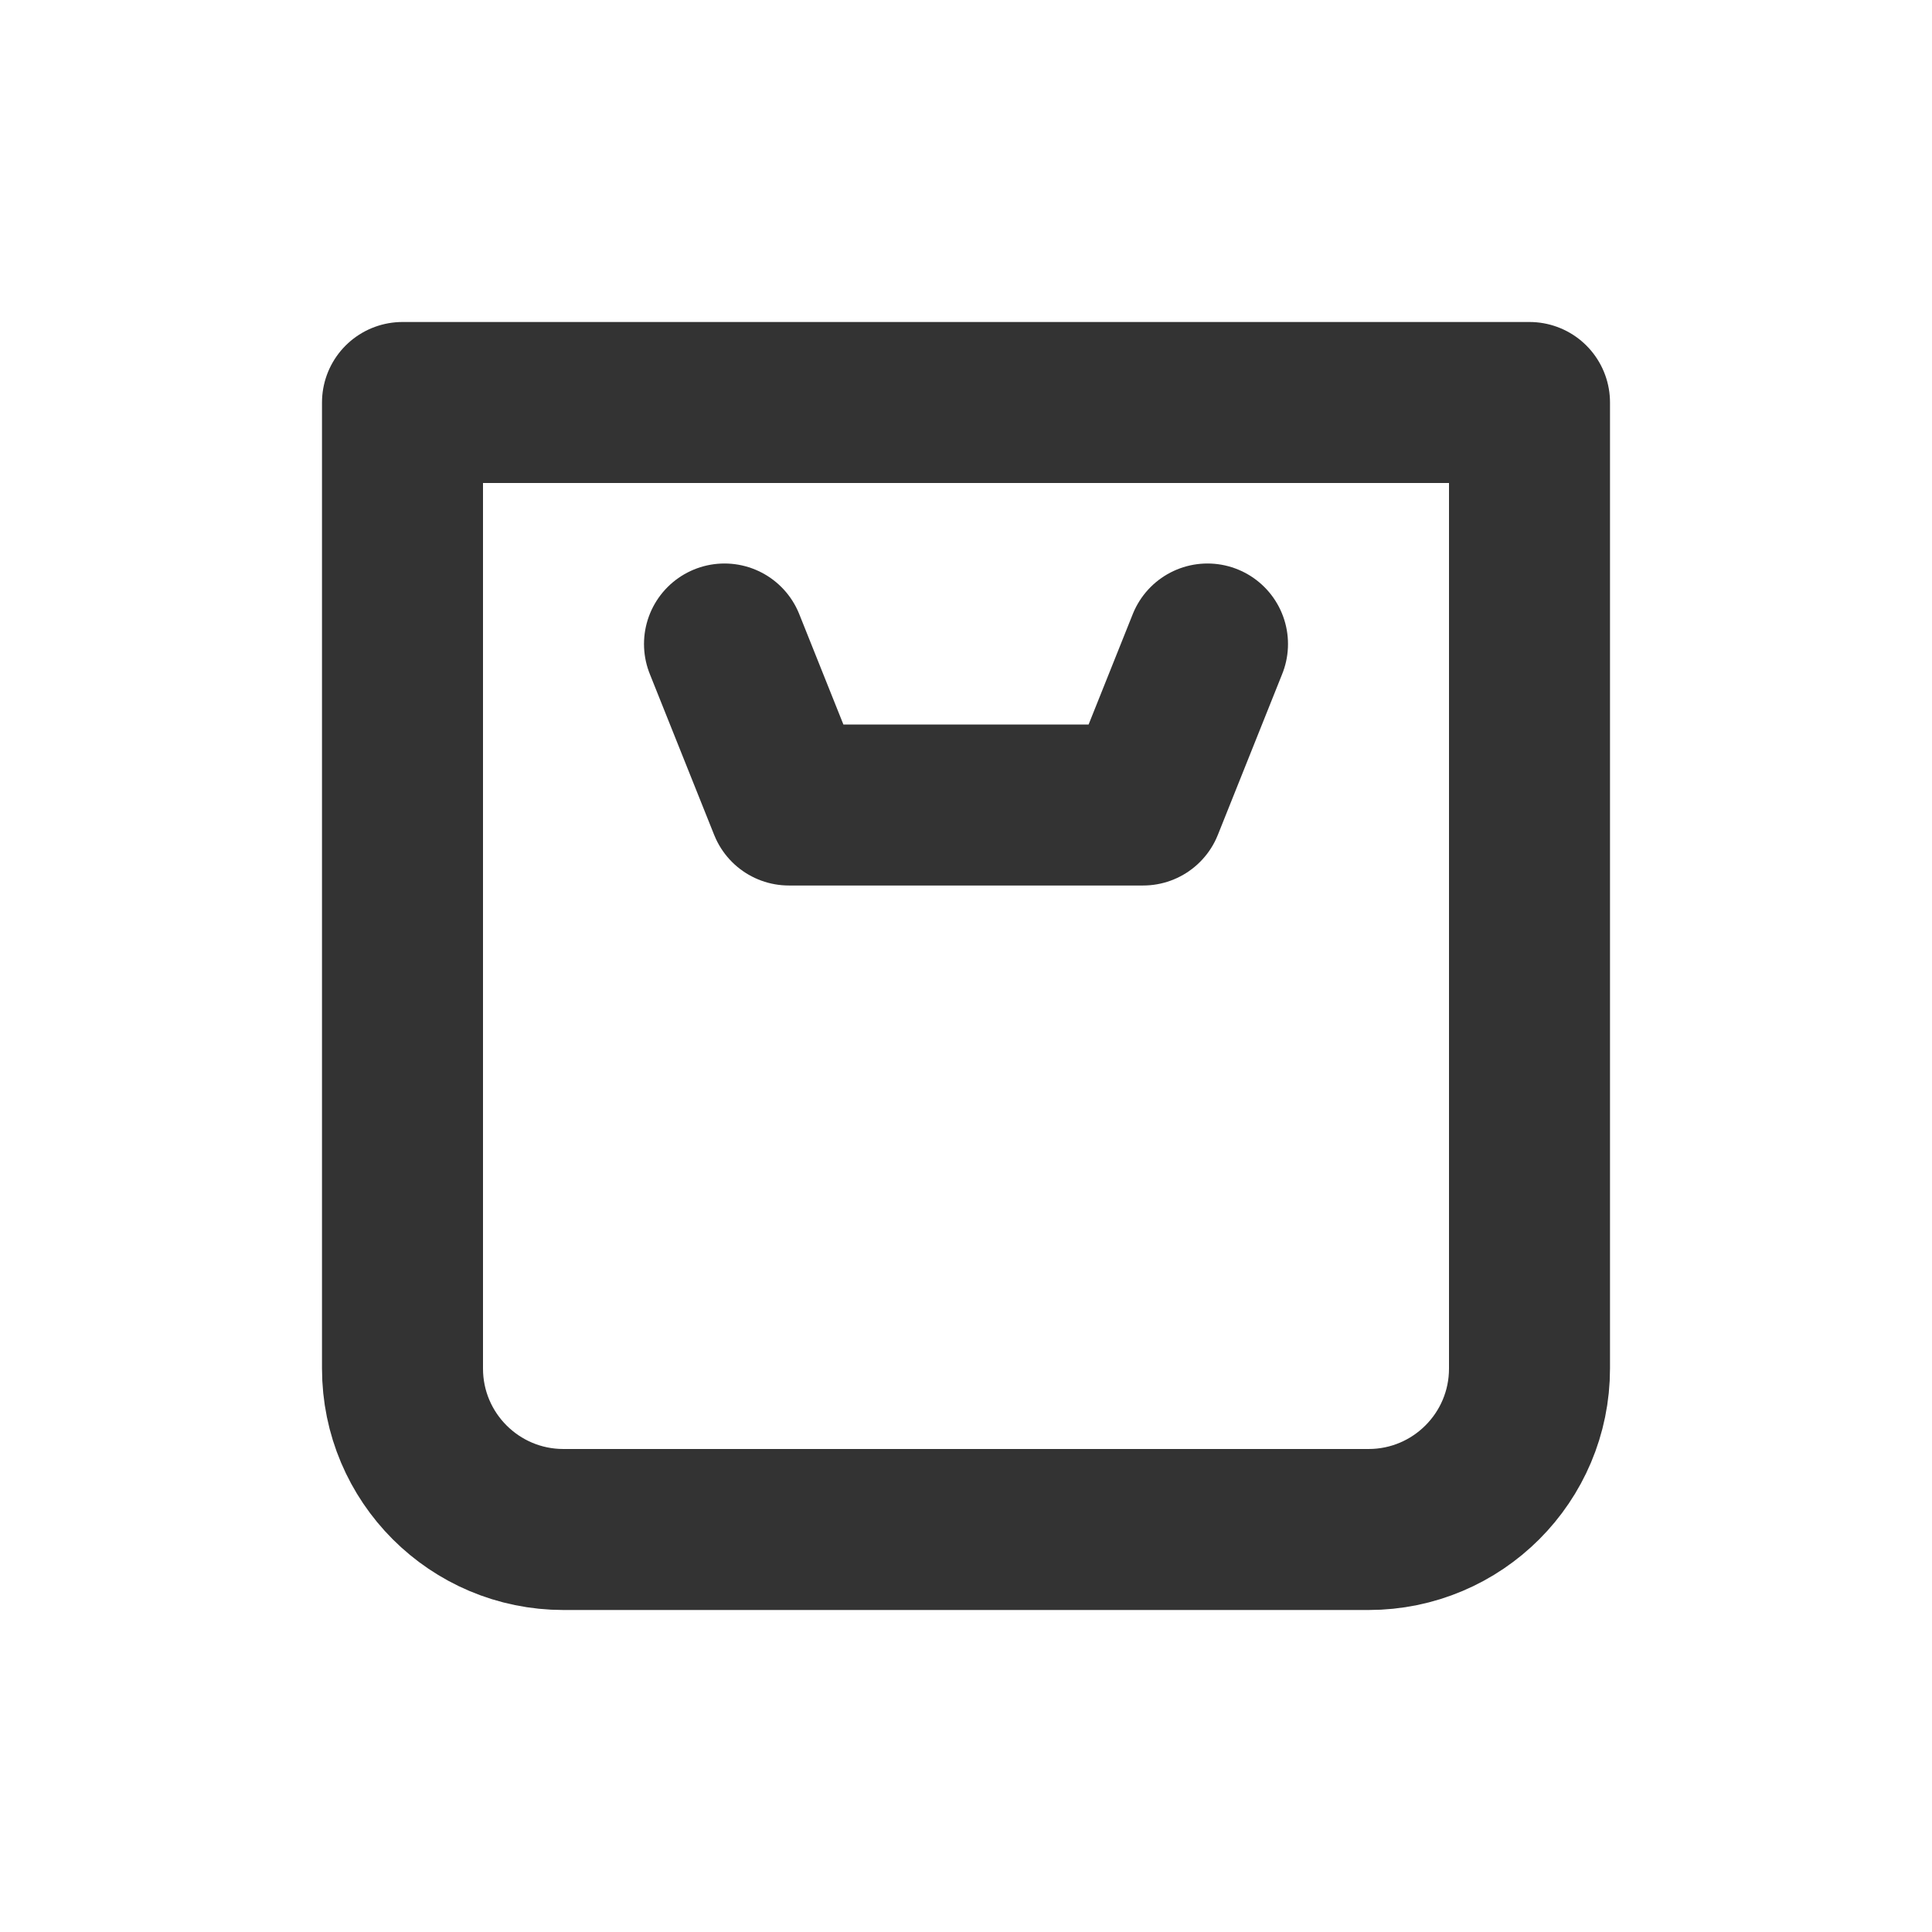
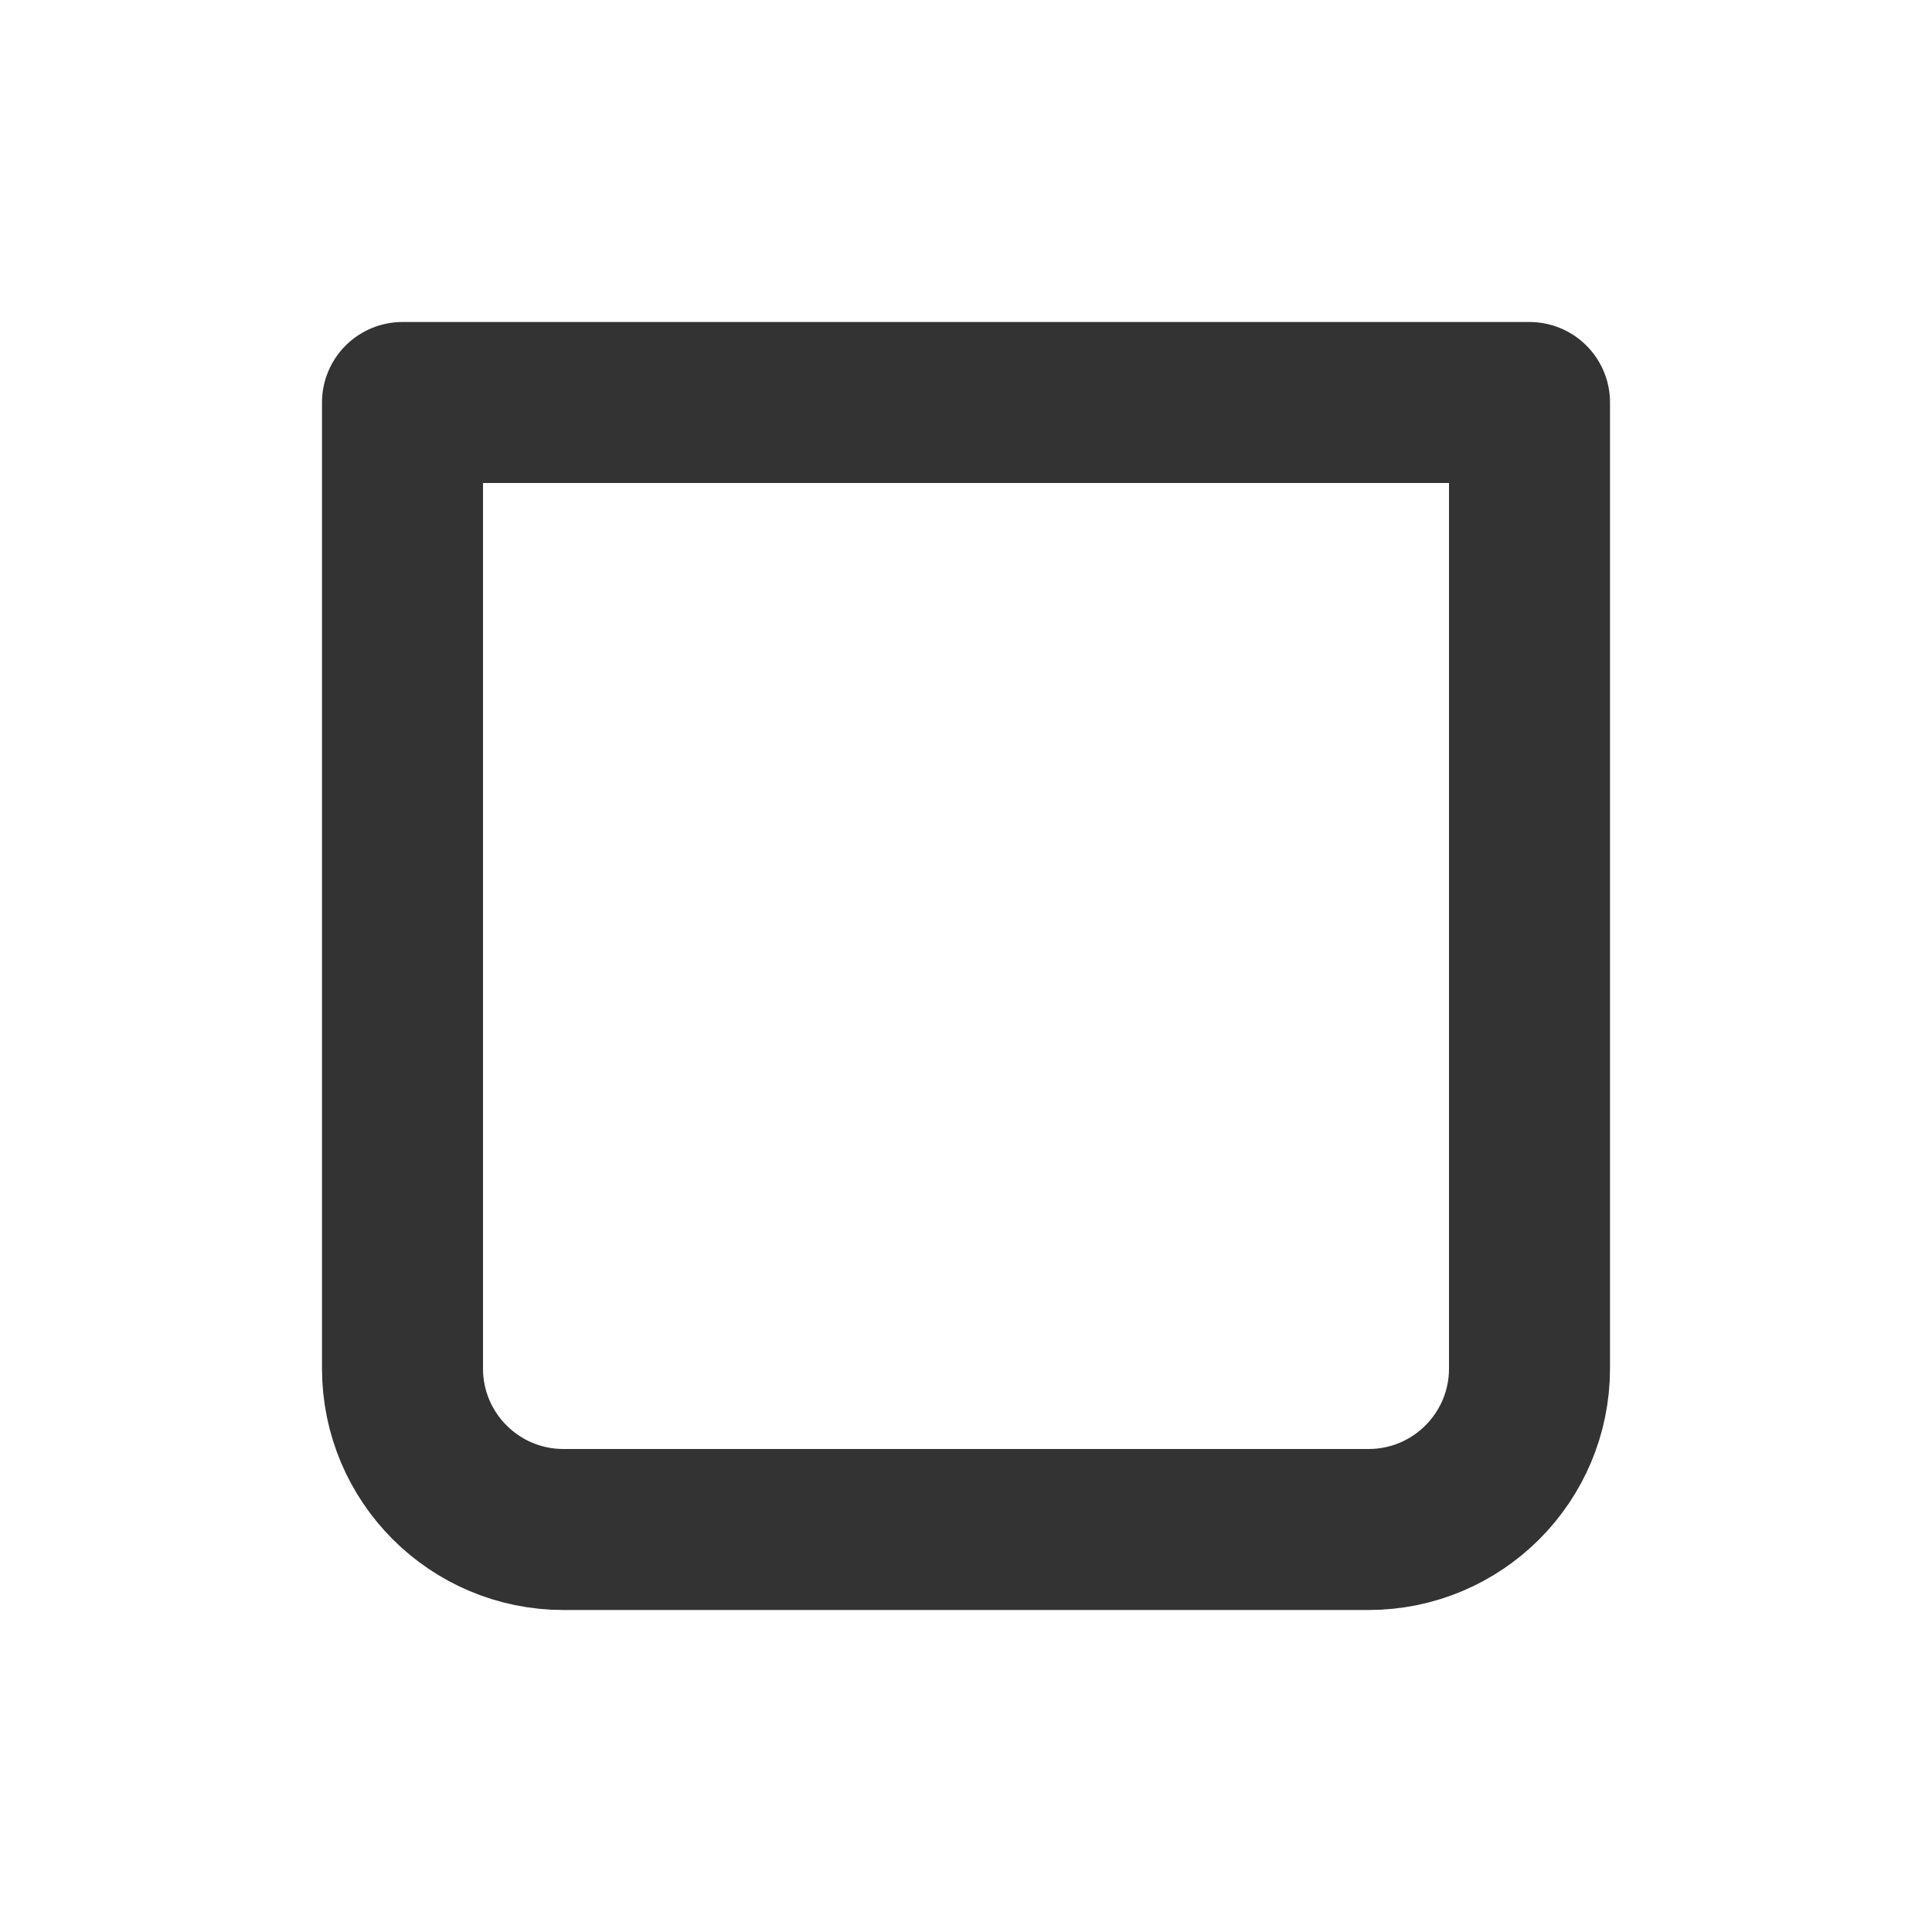
<svg xmlns="http://www.w3.org/2000/svg" width="24" height="24" viewBox="0 0 24 24" fill="none">
  <path d="M5 5H19V17C19 18.105 18.105 19 17 19H7C5.895 19 5 18.105 5 17V5Z" stroke="#333333" stroke-width="2" stroke-linecap="round" stroke-linejoin="round" />
-   <path d="M15 8L14.2 10L9.8 10L9 8" stroke="#333333" stroke-width="2" stroke-linecap="round" stroke-linejoin="round" />
</svg>